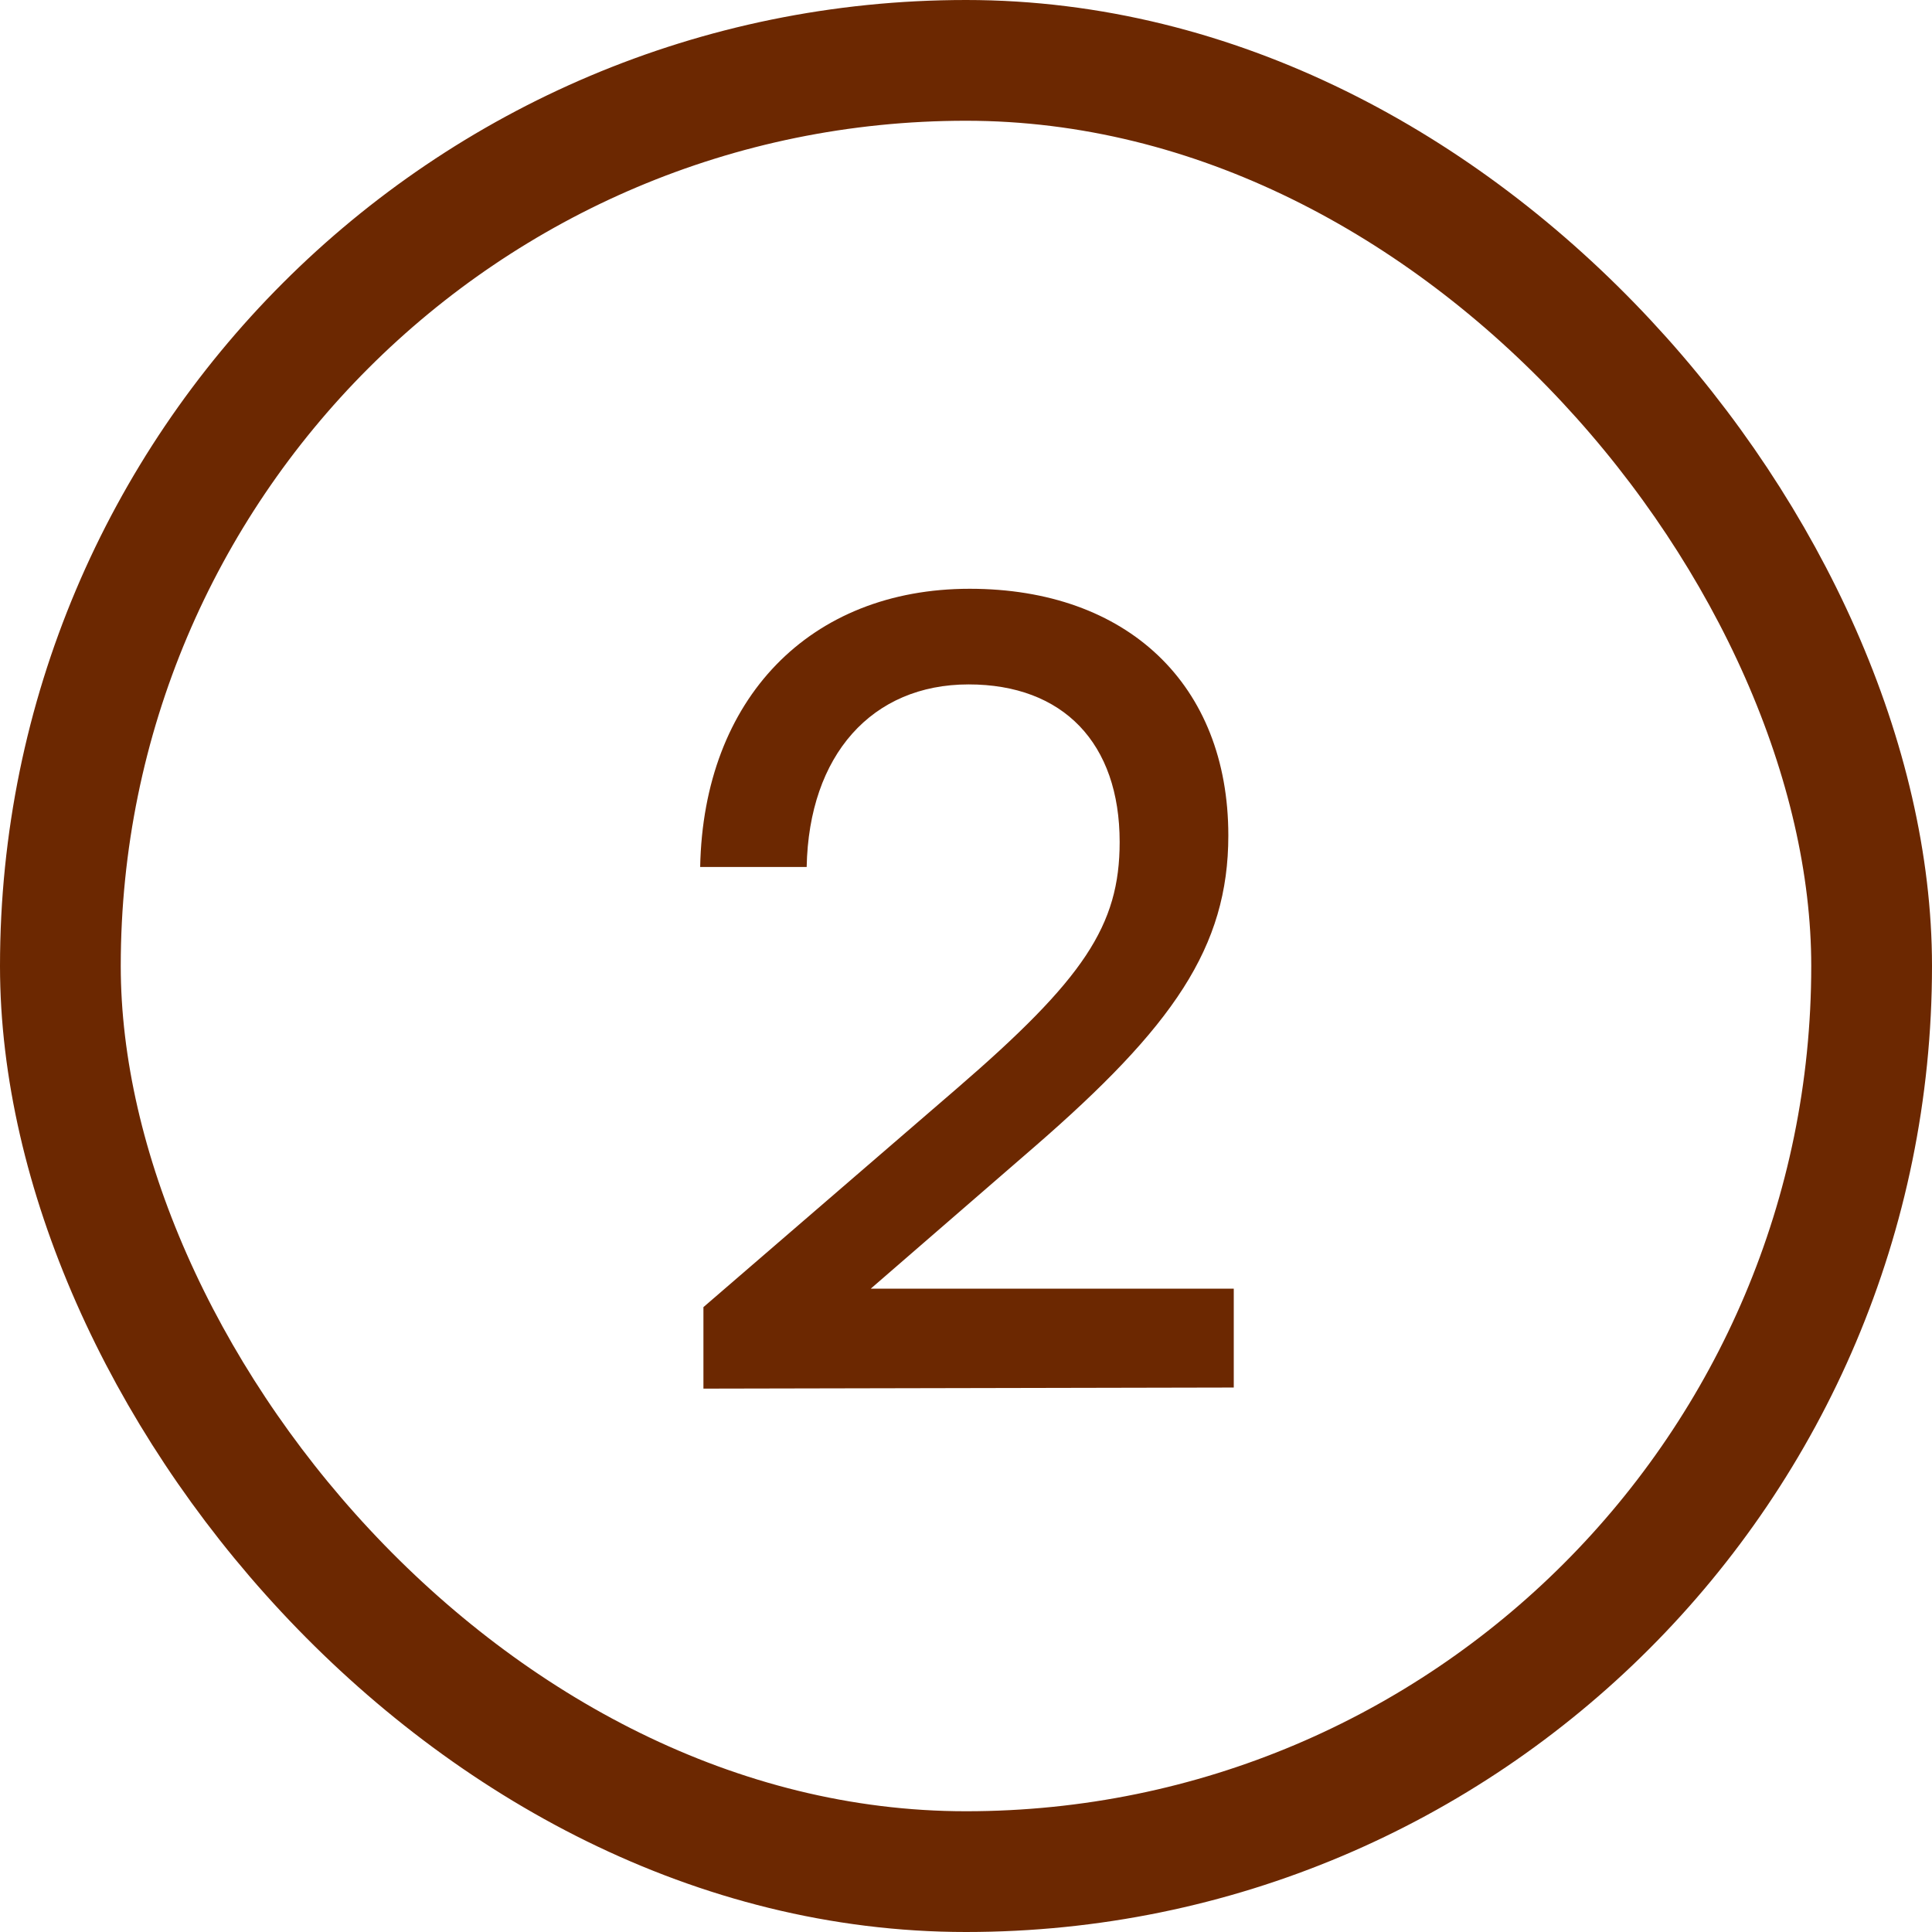
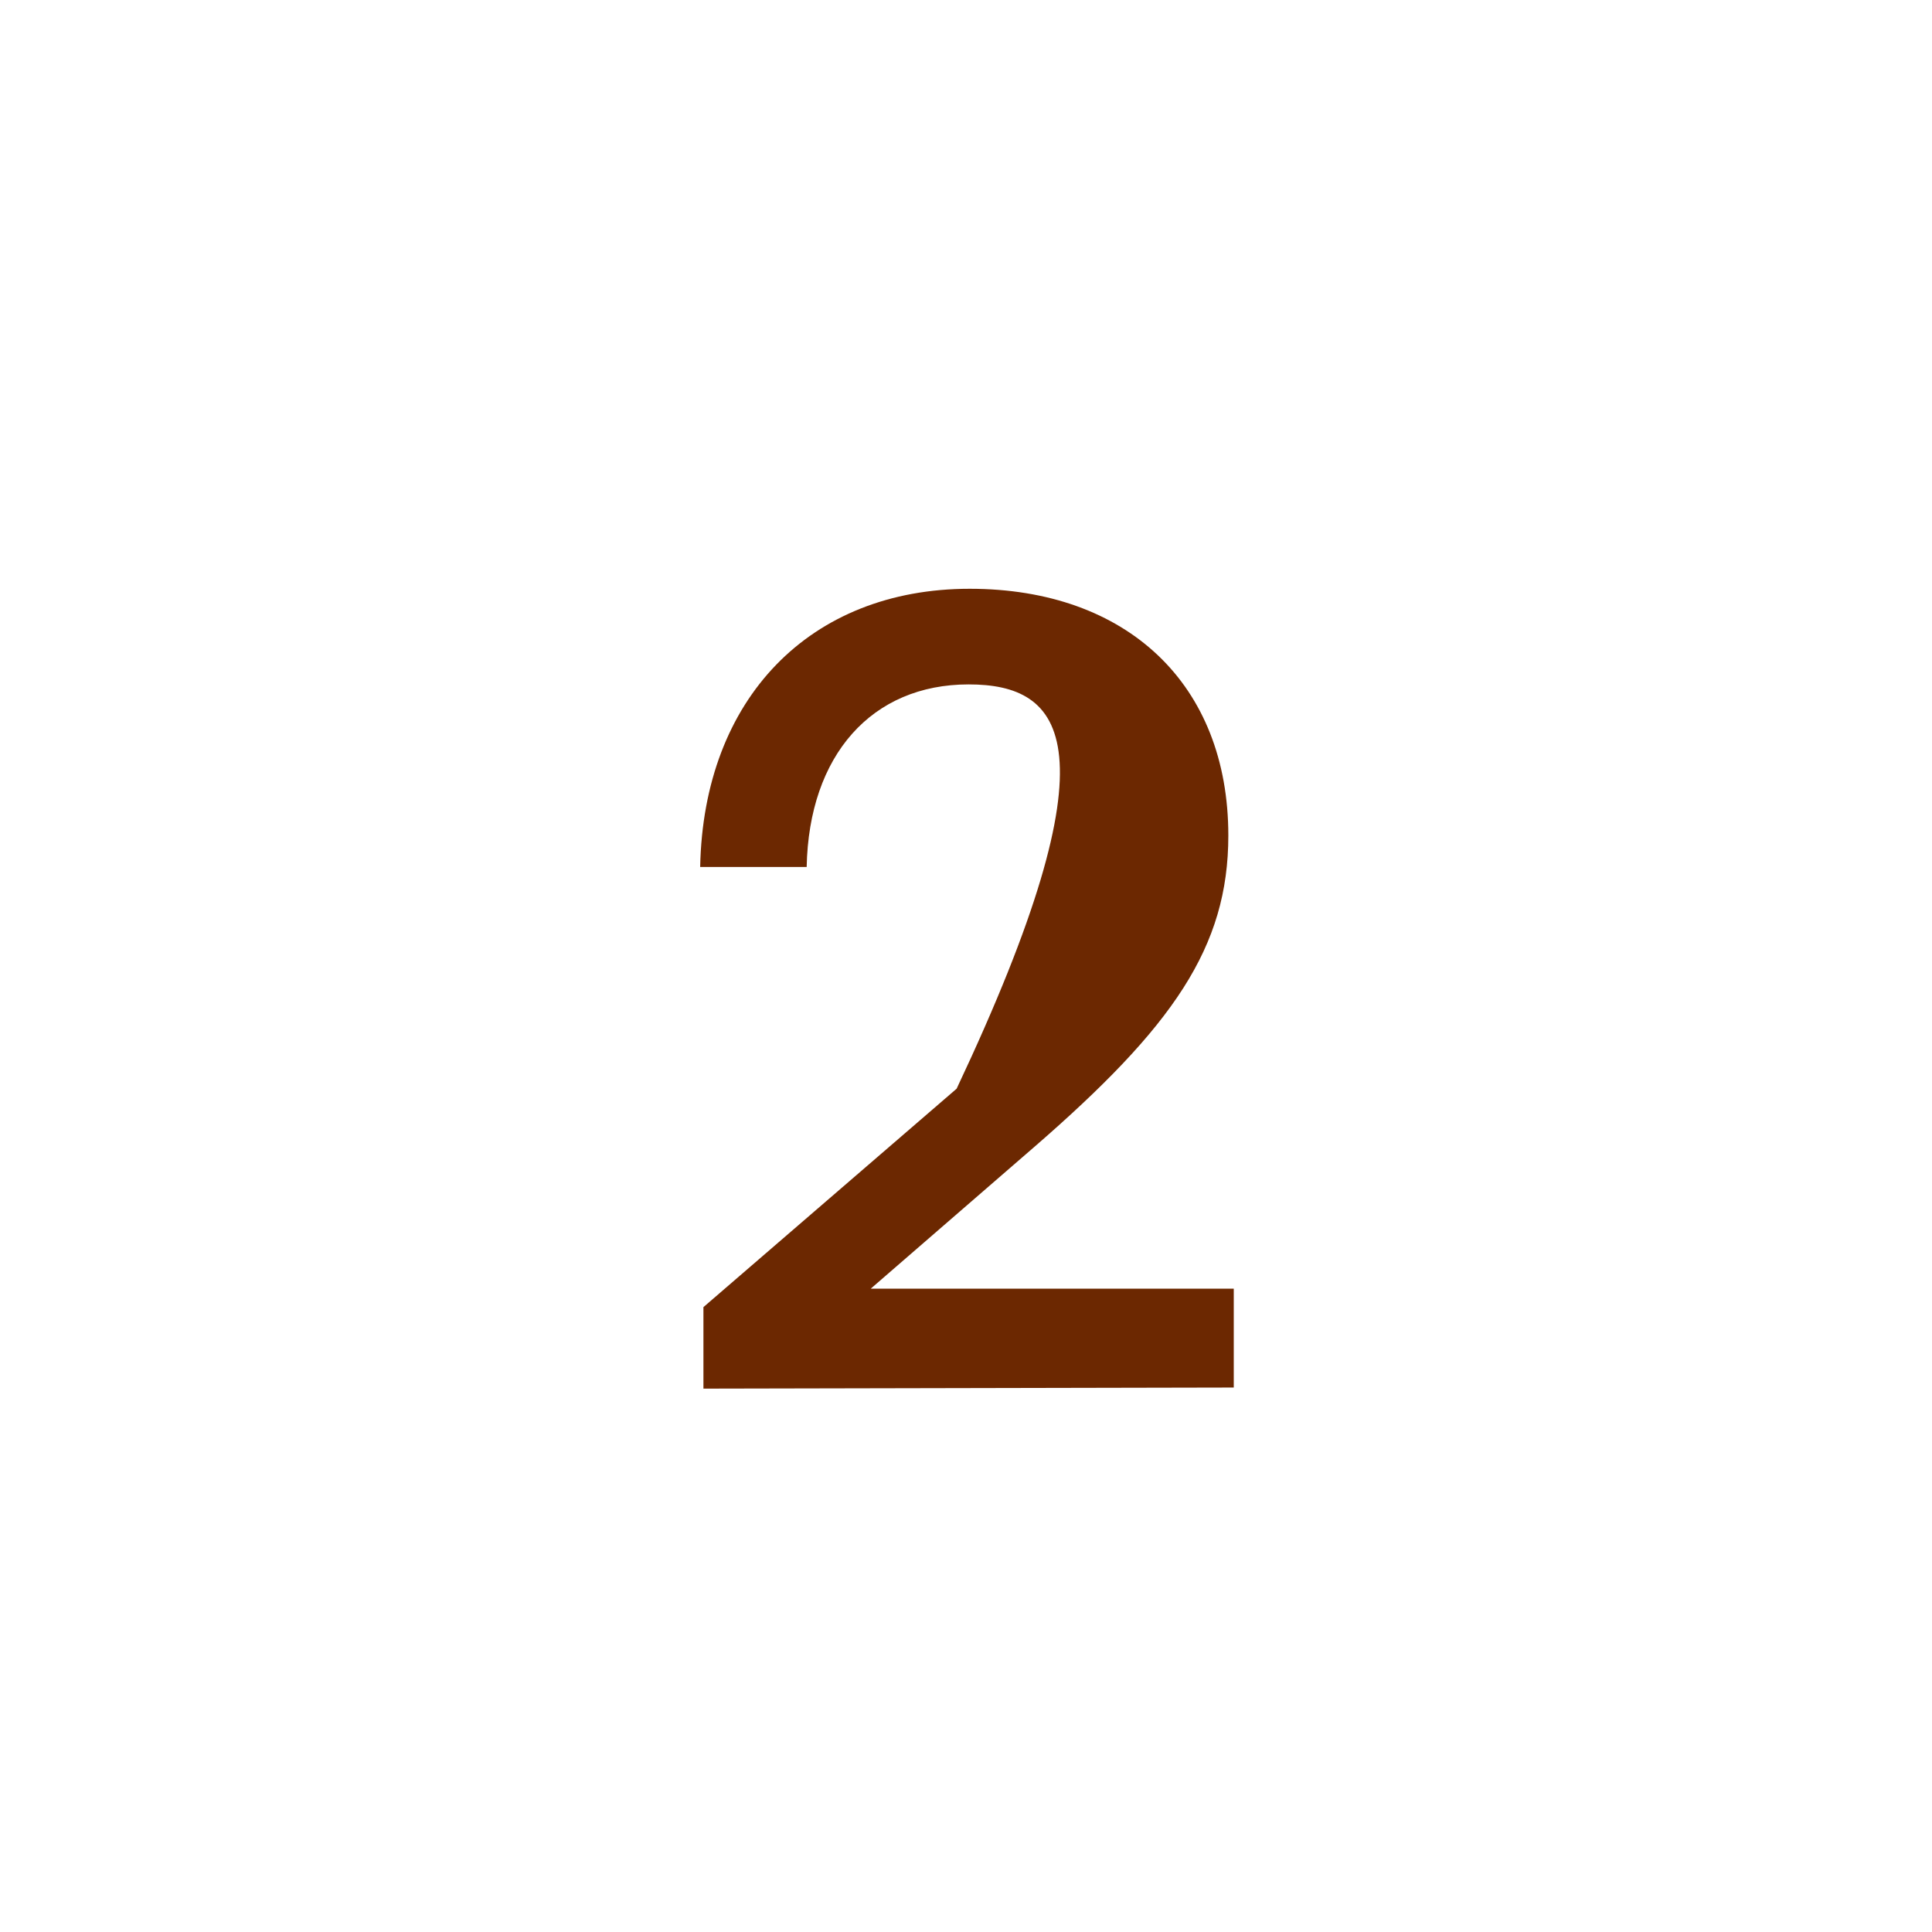
<svg xmlns="http://www.w3.org/2000/svg" width="32" height="32" viewBox="0 0 32 32" fill="none">
-   <rect x="1" y="1" width="30" height="30" rx="15" stroke="#6C2801" stroke-width="2" />
-   <path d="M20.435 22.982L11.651 23V21.65L15.845 18.032C17.951 16.214 18.545 15.332 18.545 13.946C18.545 12.308 17.609 11.336 16.043 11.336C14.441 11.336 13.397 12.506 13.361 14.36H11.597C11.651 11.57 13.415 9.752 16.061 9.752C18.671 9.752 20.345 11.336 20.345 13.838C20.345 15.692 19.427 17.006 17.123 19.004L14.423 21.344H20.435V22.982Z" fill="#6C2801" />
+   <path d="M20.435 22.982L11.651 23V21.65L15.845 18.032C18.545 12.308 17.609 11.336 16.043 11.336C14.441 11.336 13.397 12.506 13.361 14.36H11.597C11.651 11.57 13.415 9.752 16.061 9.752C18.671 9.752 20.345 11.336 20.345 13.838C20.345 15.692 19.427 17.006 17.123 19.004L14.423 21.344H20.435V22.982Z" fill="#6C2801" />
</svg>